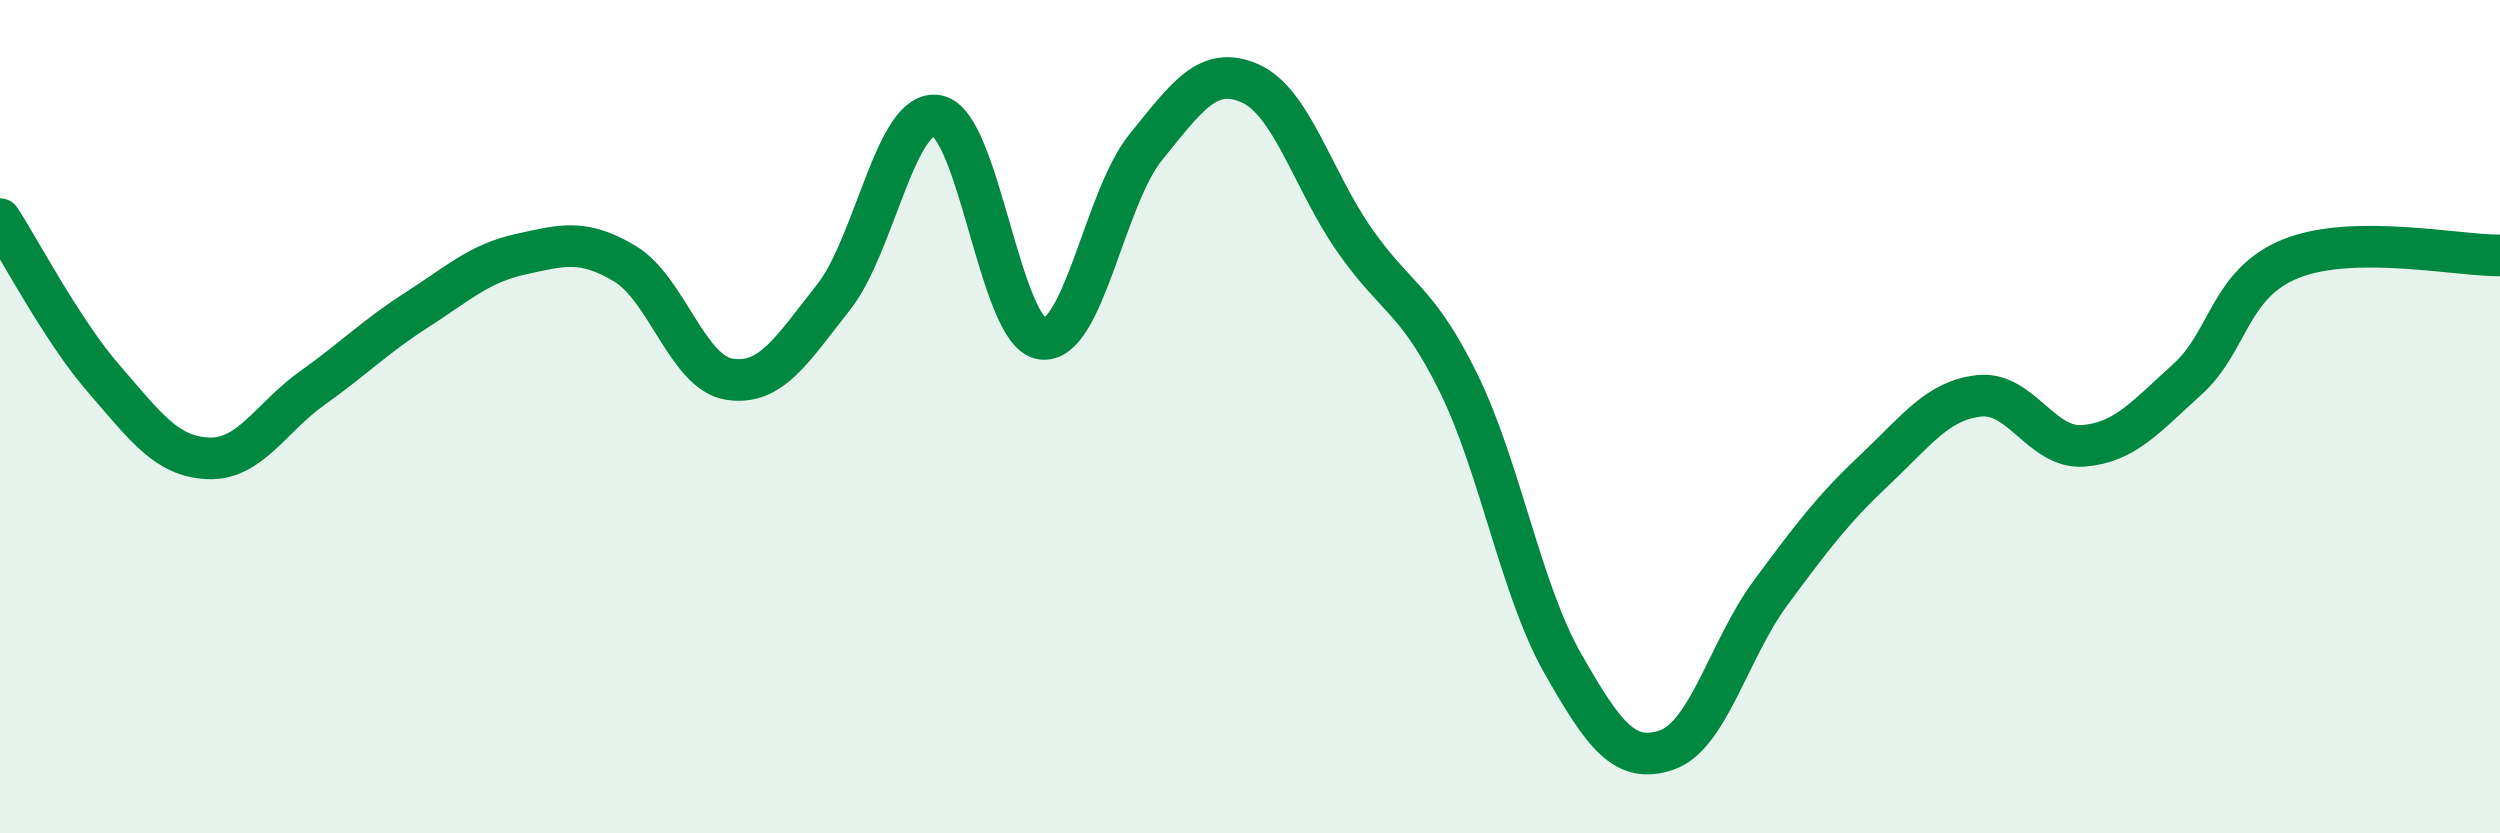
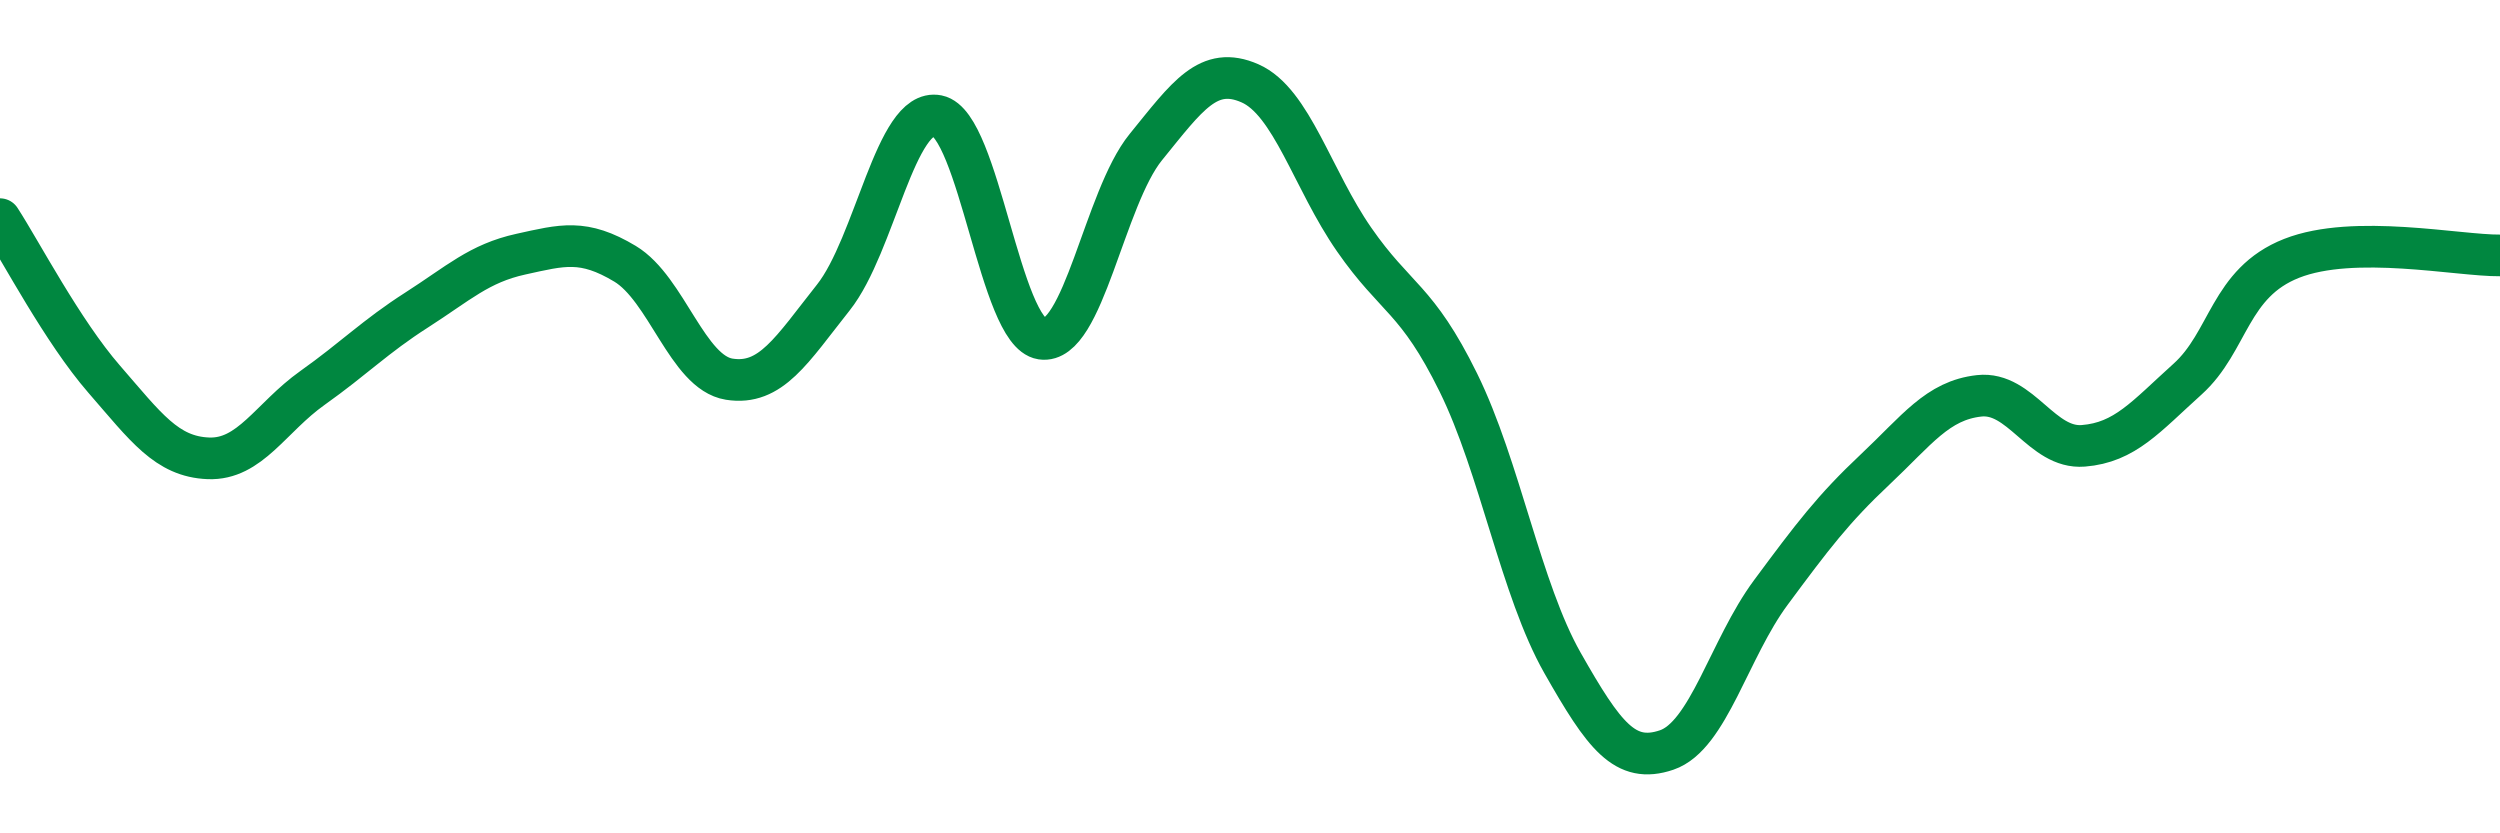
<svg xmlns="http://www.w3.org/2000/svg" width="60" height="20" viewBox="0 0 60 20">
-   <path d="M 0,5.26 C 0.5,6.03 1.5,7.95 2.5,9.1 C 3.5,10.25 4,10.96 5,11 C 6,11.04 6.5,10.02 7.5,9.31 C 8.5,8.6 9,8.08 10,7.44 C 11,6.8 11.5,6.32 12.5,6.1 C 13.5,5.88 14,5.73 15,6.33 C 16,6.93 16.5,8.94 17.5,9.1 C 18.5,9.26 19,8.4 20,7.14 C 21,5.88 21.5,2.58 22.5,2.78 C 23.5,2.98 24,7.98 25,8.13 C 26,8.28 26.5,4.76 27.5,3.53 C 28.5,2.3 29,1.56 30,2 C 31,2.44 31.5,4.31 32.5,5.75 C 33.5,7.19 34,7.15 35,9.18 C 36,11.21 36.5,14.15 37.5,15.91 C 38.5,17.67 39,18.34 40,18 C 41,17.66 41.5,15.57 42.5,14.22 C 43.5,12.87 44,12.21 45,11.27 C 46,10.33 46.5,9.61 47.5,9.5 C 48.5,9.39 49,10.78 50,10.7 C 51,10.62 51.5,10 52.5,9.1 C 53.5,8.2 53.5,6.79 55,6.2 C 56.5,5.61 59,6.14 60,6.13L60 20L0 20Z" fill="#008740" opacity="0.1" stroke-linecap="round" stroke-linejoin="round" />
  <path d="M 0,5.26 C 0.5,6.03 1.5,7.95 2.5,9.1 C 3.5,10.25 4,10.96 5,11 C 6,11.04 6.5,10.02 7.5,9.31 C 8.5,8.6 9,8.08 10,7.44 C 11,6.8 11.5,6.32 12.5,6.1 C 13.5,5.88 14,5.73 15,6.33 C 16,6.93 16.5,8.94 17.5,9.1 C 18.5,9.26 19,8.4 20,7.14 C 21,5.88 21.5,2.58 22.5,2.78 C 23.5,2.98 24,7.98 25,8.13 C 26,8.28 26.5,4.76 27.5,3.53 C 28.5,2.3 29,1.56 30,2 C 31,2.44 31.5,4.31 32.5,5.75 C 33.5,7.19 34,7.15 35,9.18 C 36,11.21 36.5,14.15 37.5,15.91 C 38.5,17.67 39,18.34 40,18 C 41,17.66 41.5,15.57 42.5,14.22 C 43.5,12.87 44,12.21 45,11.27 C 46,10.33 46.5,9.61 47.5,9.5 C 48.5,9.39 49,10.78 50,10.7 C 51,10.62 51.5,10 52.5,9.1 C 53.5,8.2 53.5,6.79 55,6.2 C 56.5,5.61 59,6.14 60,6.13" stroke="#008740" stroke-width="1" fill="none" stroke-linecap="round" stroke-linejoin="round" />
</svg>